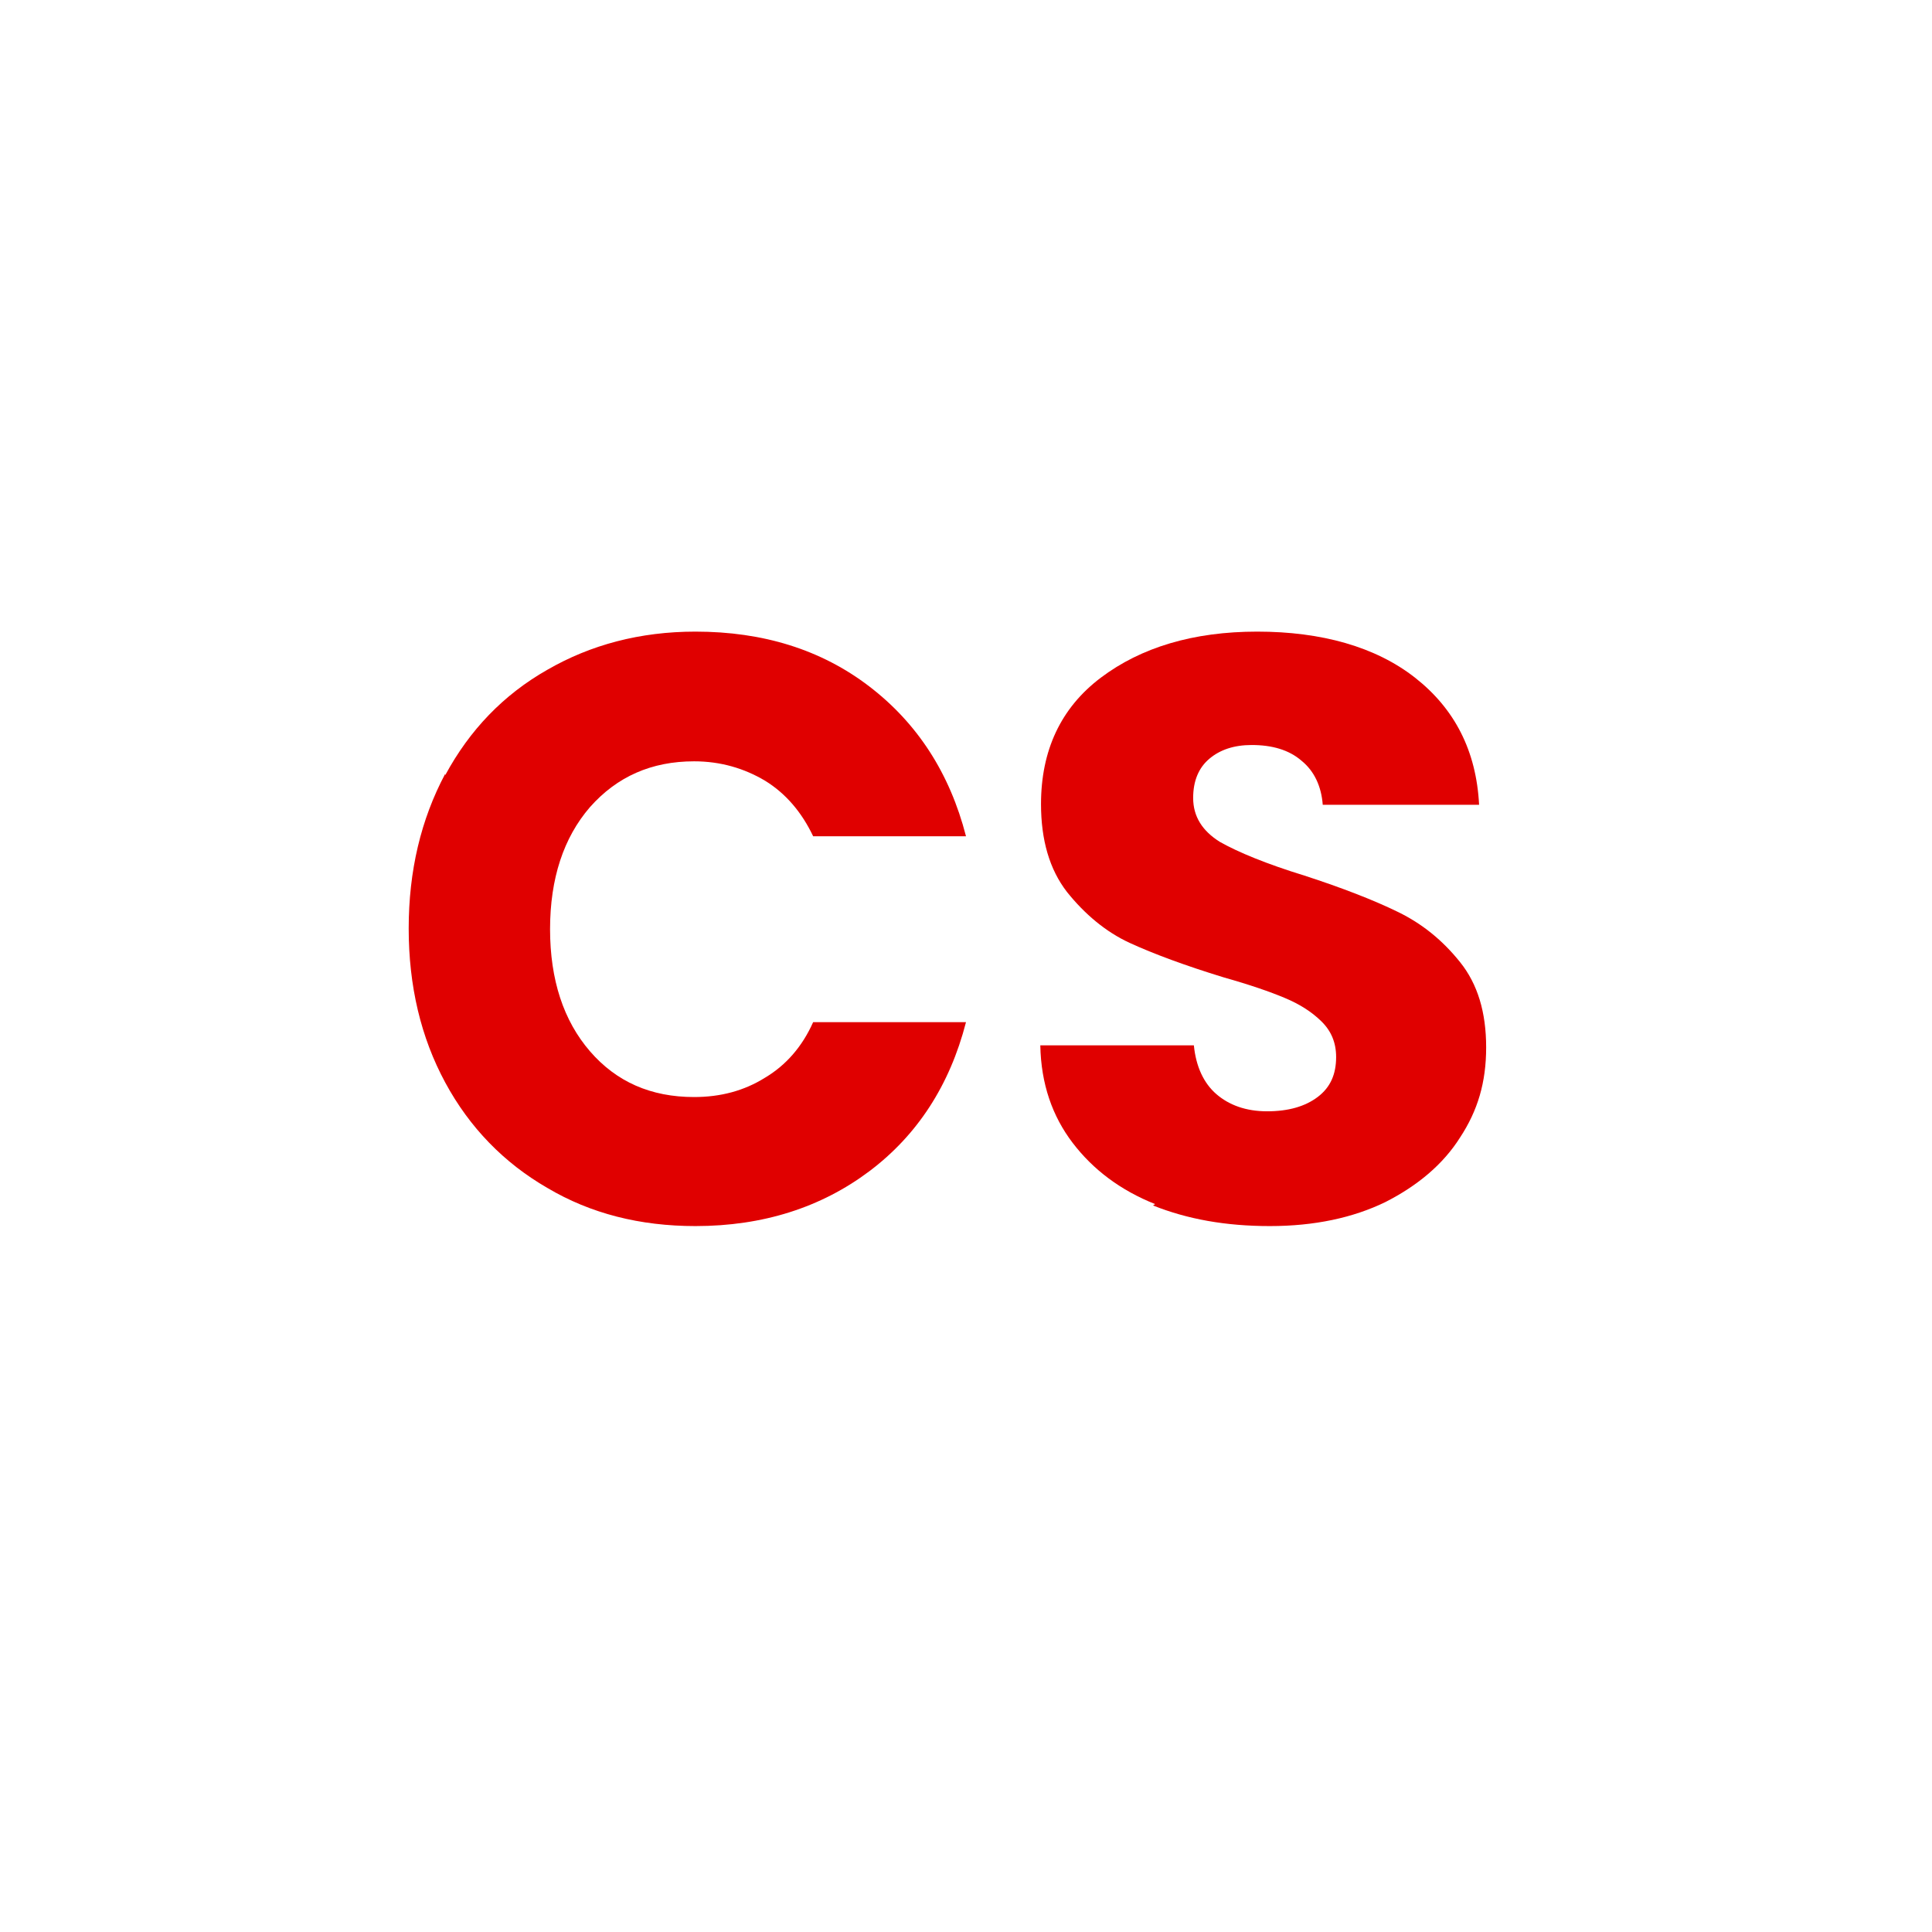
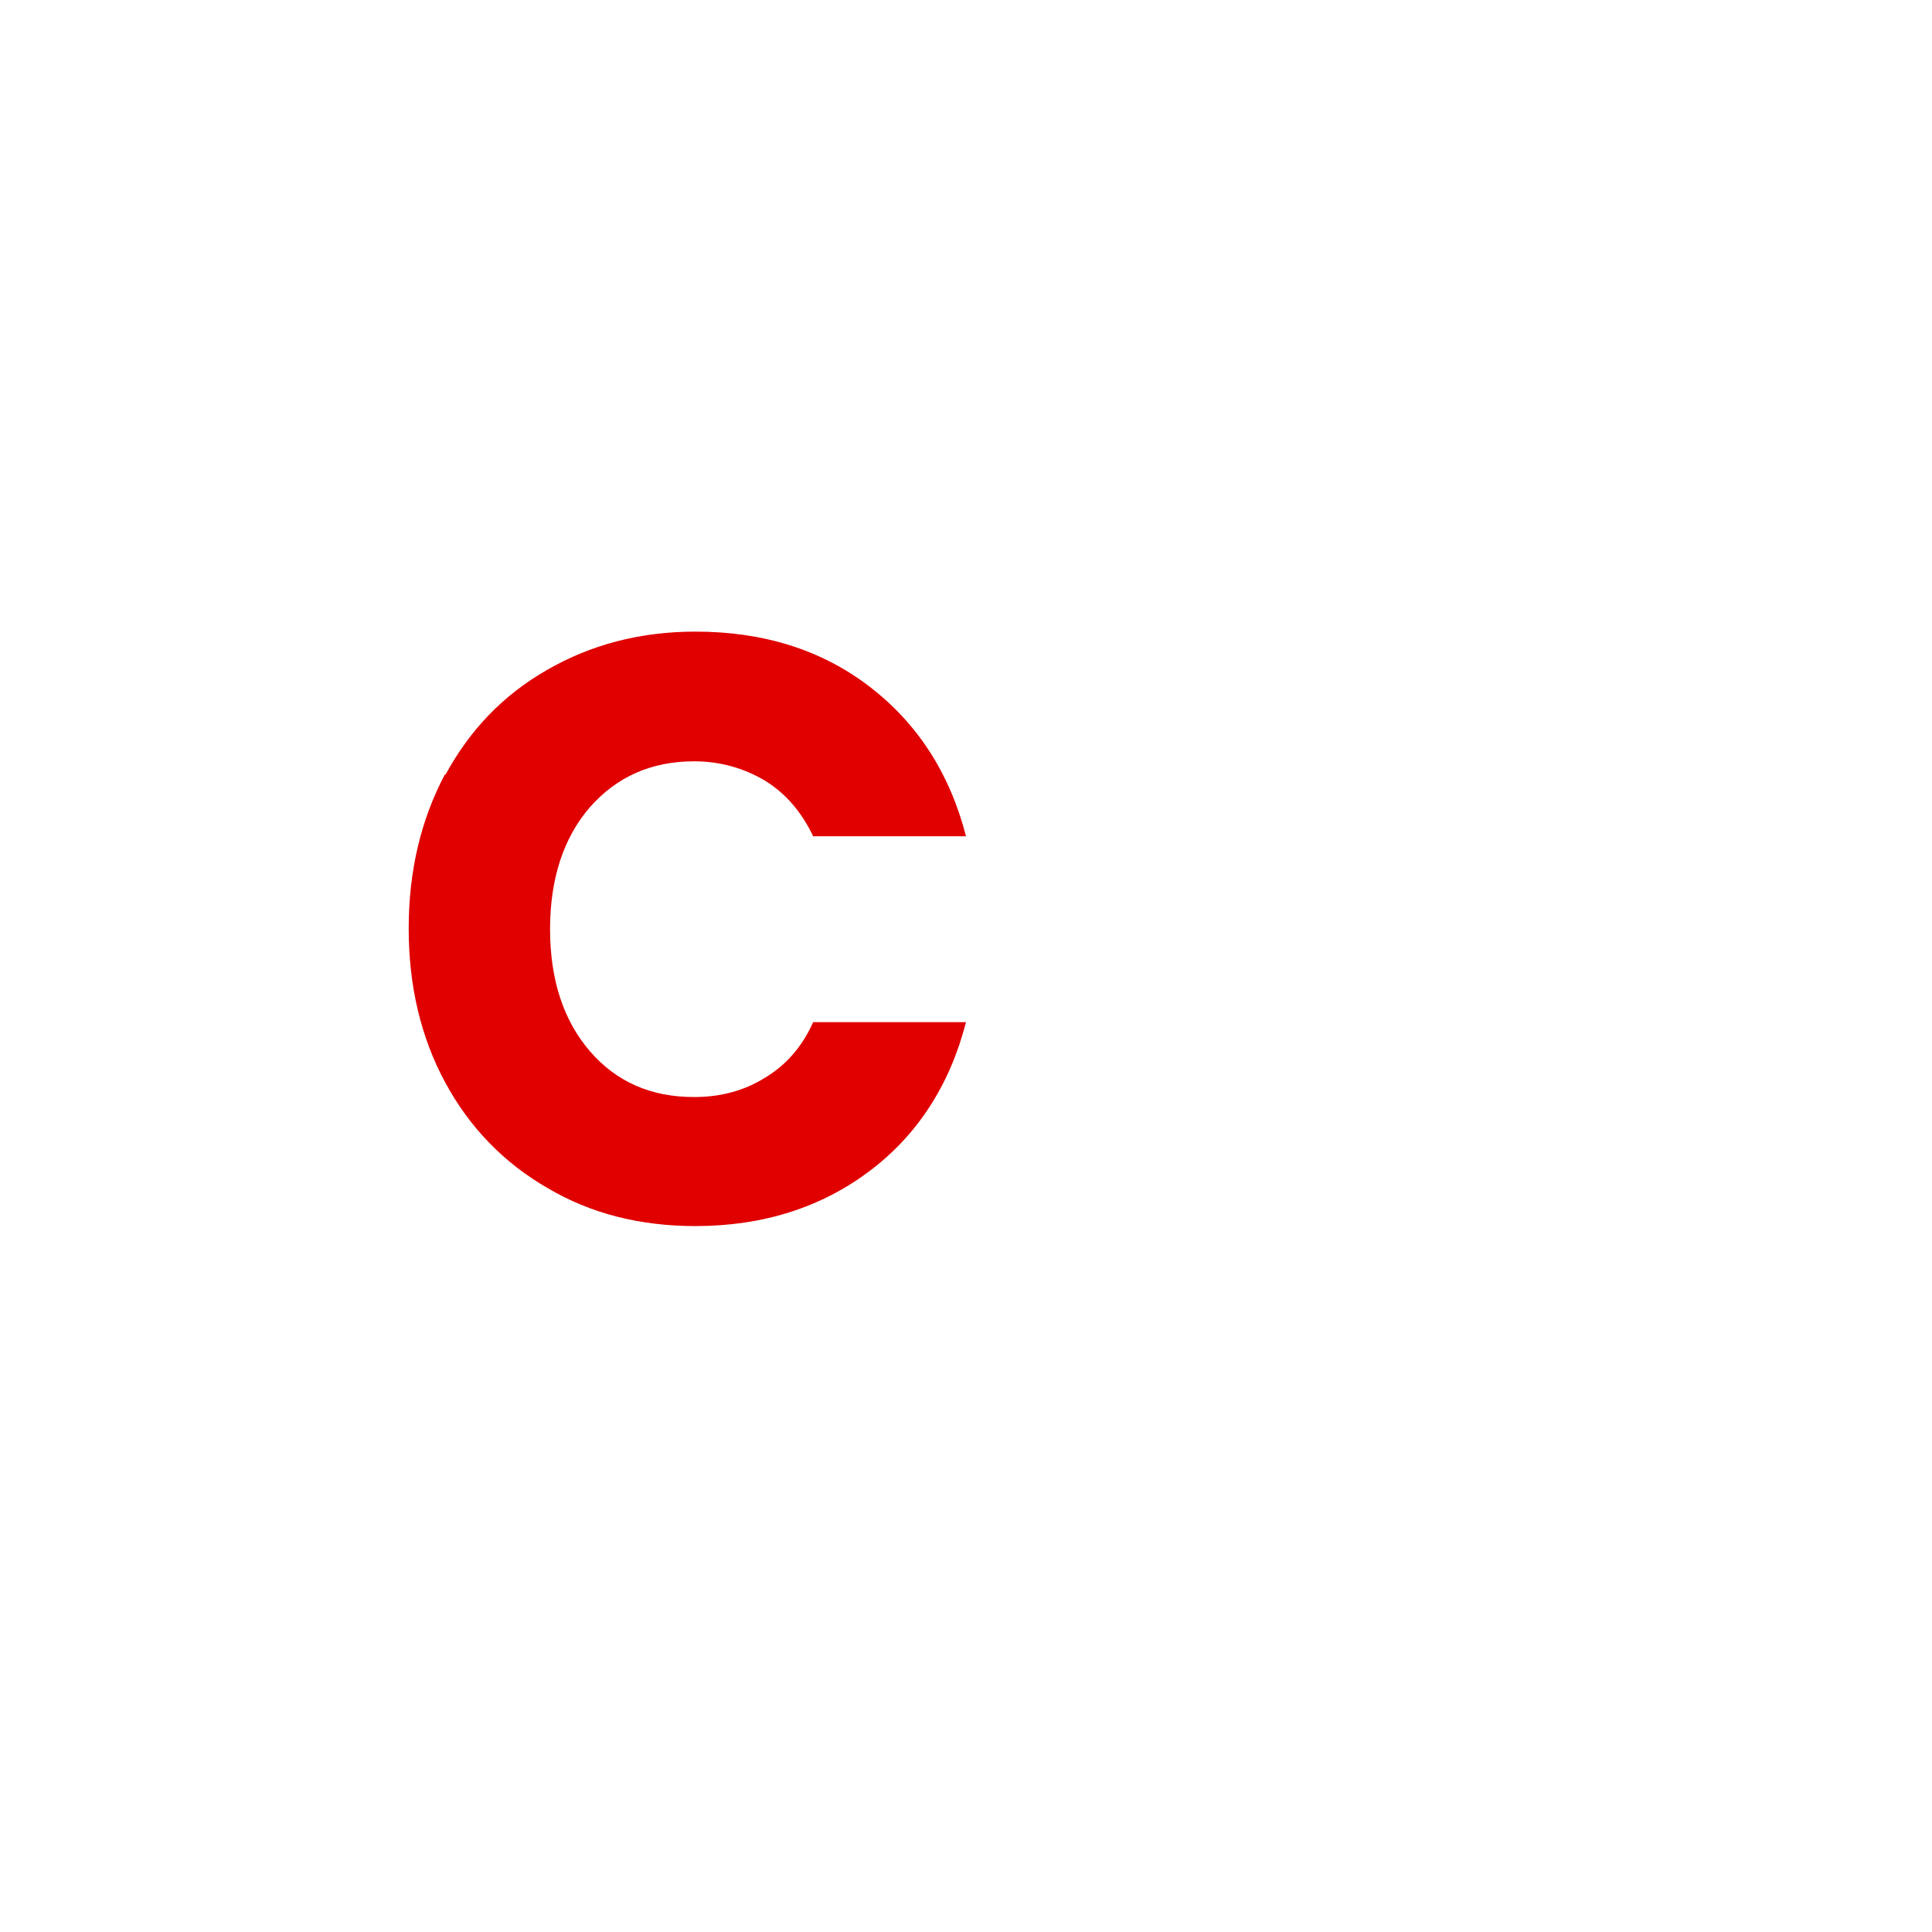
<svg xmlns="http://www.w3.org/2000/svg" width="52" height="52" viewBox="0 0 52 52" fill="none">
  <path d="M11.983 20.865C12.638 19.651 13.549 18.699 14.732 18.027C15.897 17.355 17.226 17 18.718 17C20.539 17 22.104 17.485 23.397 18.475C24.689 19.464 25.563 20.809 26 22.508H21.886C21.576 21.854 21.14 21.35 20.593 21.014C20.029 20.678 19.392 20.491 18.682 20.491C17.535 20.491 16.607 20.902 15.879 21.724C15.169 22.545 14.805 23.646 14.805 25.009C14.805 26.372 15.169 27.474 15.879 28.295C16.589 29.117 17.517 29.527 18.682 29.527C19.392 29.527 20.029 29.359 20.593 29.005C21.158 28.669 21.595 28.165 21.886 27.511H26C25.563 29.21 24.689 30.554 23.397 31.525C22.104 32.496 20.539 33 18.718 33C17.226 33 15.897 32.664 14.732 31.973C13.567 31.301 12.638 30.349 11.983 29.135C11.328 27.922 11 26.54 11 24.991C11 23.441 11.328 22.059 11.983 20.827V20.865Z" fill="#E00000" />
-   <path d="M31.09 32.408C30.161 32.038 29.422 31.483 28.872 30.762C28.322 30.041 28.019 29.171 28 28.135H32.133C32.19 28.709 32.398 29.153 32.739 29.449C33.081 29.744 33.535 29.911 34.104 29.911C34.673 29.911 35.128 29.782 35.469 29.523C35.81 29.264 35.962 28.912 35.962 28.45C35.962 28.061 35.829 27.747 35.564 27.488C35.299 27.229 34.976 27.025 34.578 26.859C34.18 26.692 33.649 26.508 32.929 26.304C31.905 25.99 31.052 25.675 30.408 25.379C29.763 25.083 29.194 24.602 28.72 24.01C28.246 23.4 28.019 22.605 28.019 21.643C28.019 20.2 28.55 19.053 29.63 18.239C30.711 17.425 32.114 17 33.839 17C35.564 17 37.024 17.407 38.085 18.239C39.147 19.072 39.735 20.2 39.81 21.661H35.602C35.564 21.162 35.374 20.755 35.033 20.477C34.692 20.181 34.237 20.052 33.687 20.052C33.213 20.052 32.834 20.181 32.55 20.422C32.265 20.662 32.114 21.014 32.114 21.476C32.114 21.976 32.36 22.364 32.834 22.66C33.327 22.938 34.085 23.252 35.109 23.567C36.133 23.899 36.986 24.232 37.63 24.547C38.275 24.861 38.825 25.305 39.299 25.897C39.773 26.489 40 27.247 40 28.191C40 29.134 39.773 29.892 39.299 30.614C38.844 31.335 38.161 31.909 37.289 32.353C36.417 32.778 35.374 33 34.18 33C32.986 33 31.962 32.815 31.033 32.445L31.09 32.408Z" fill="#E00000" />
</svg>